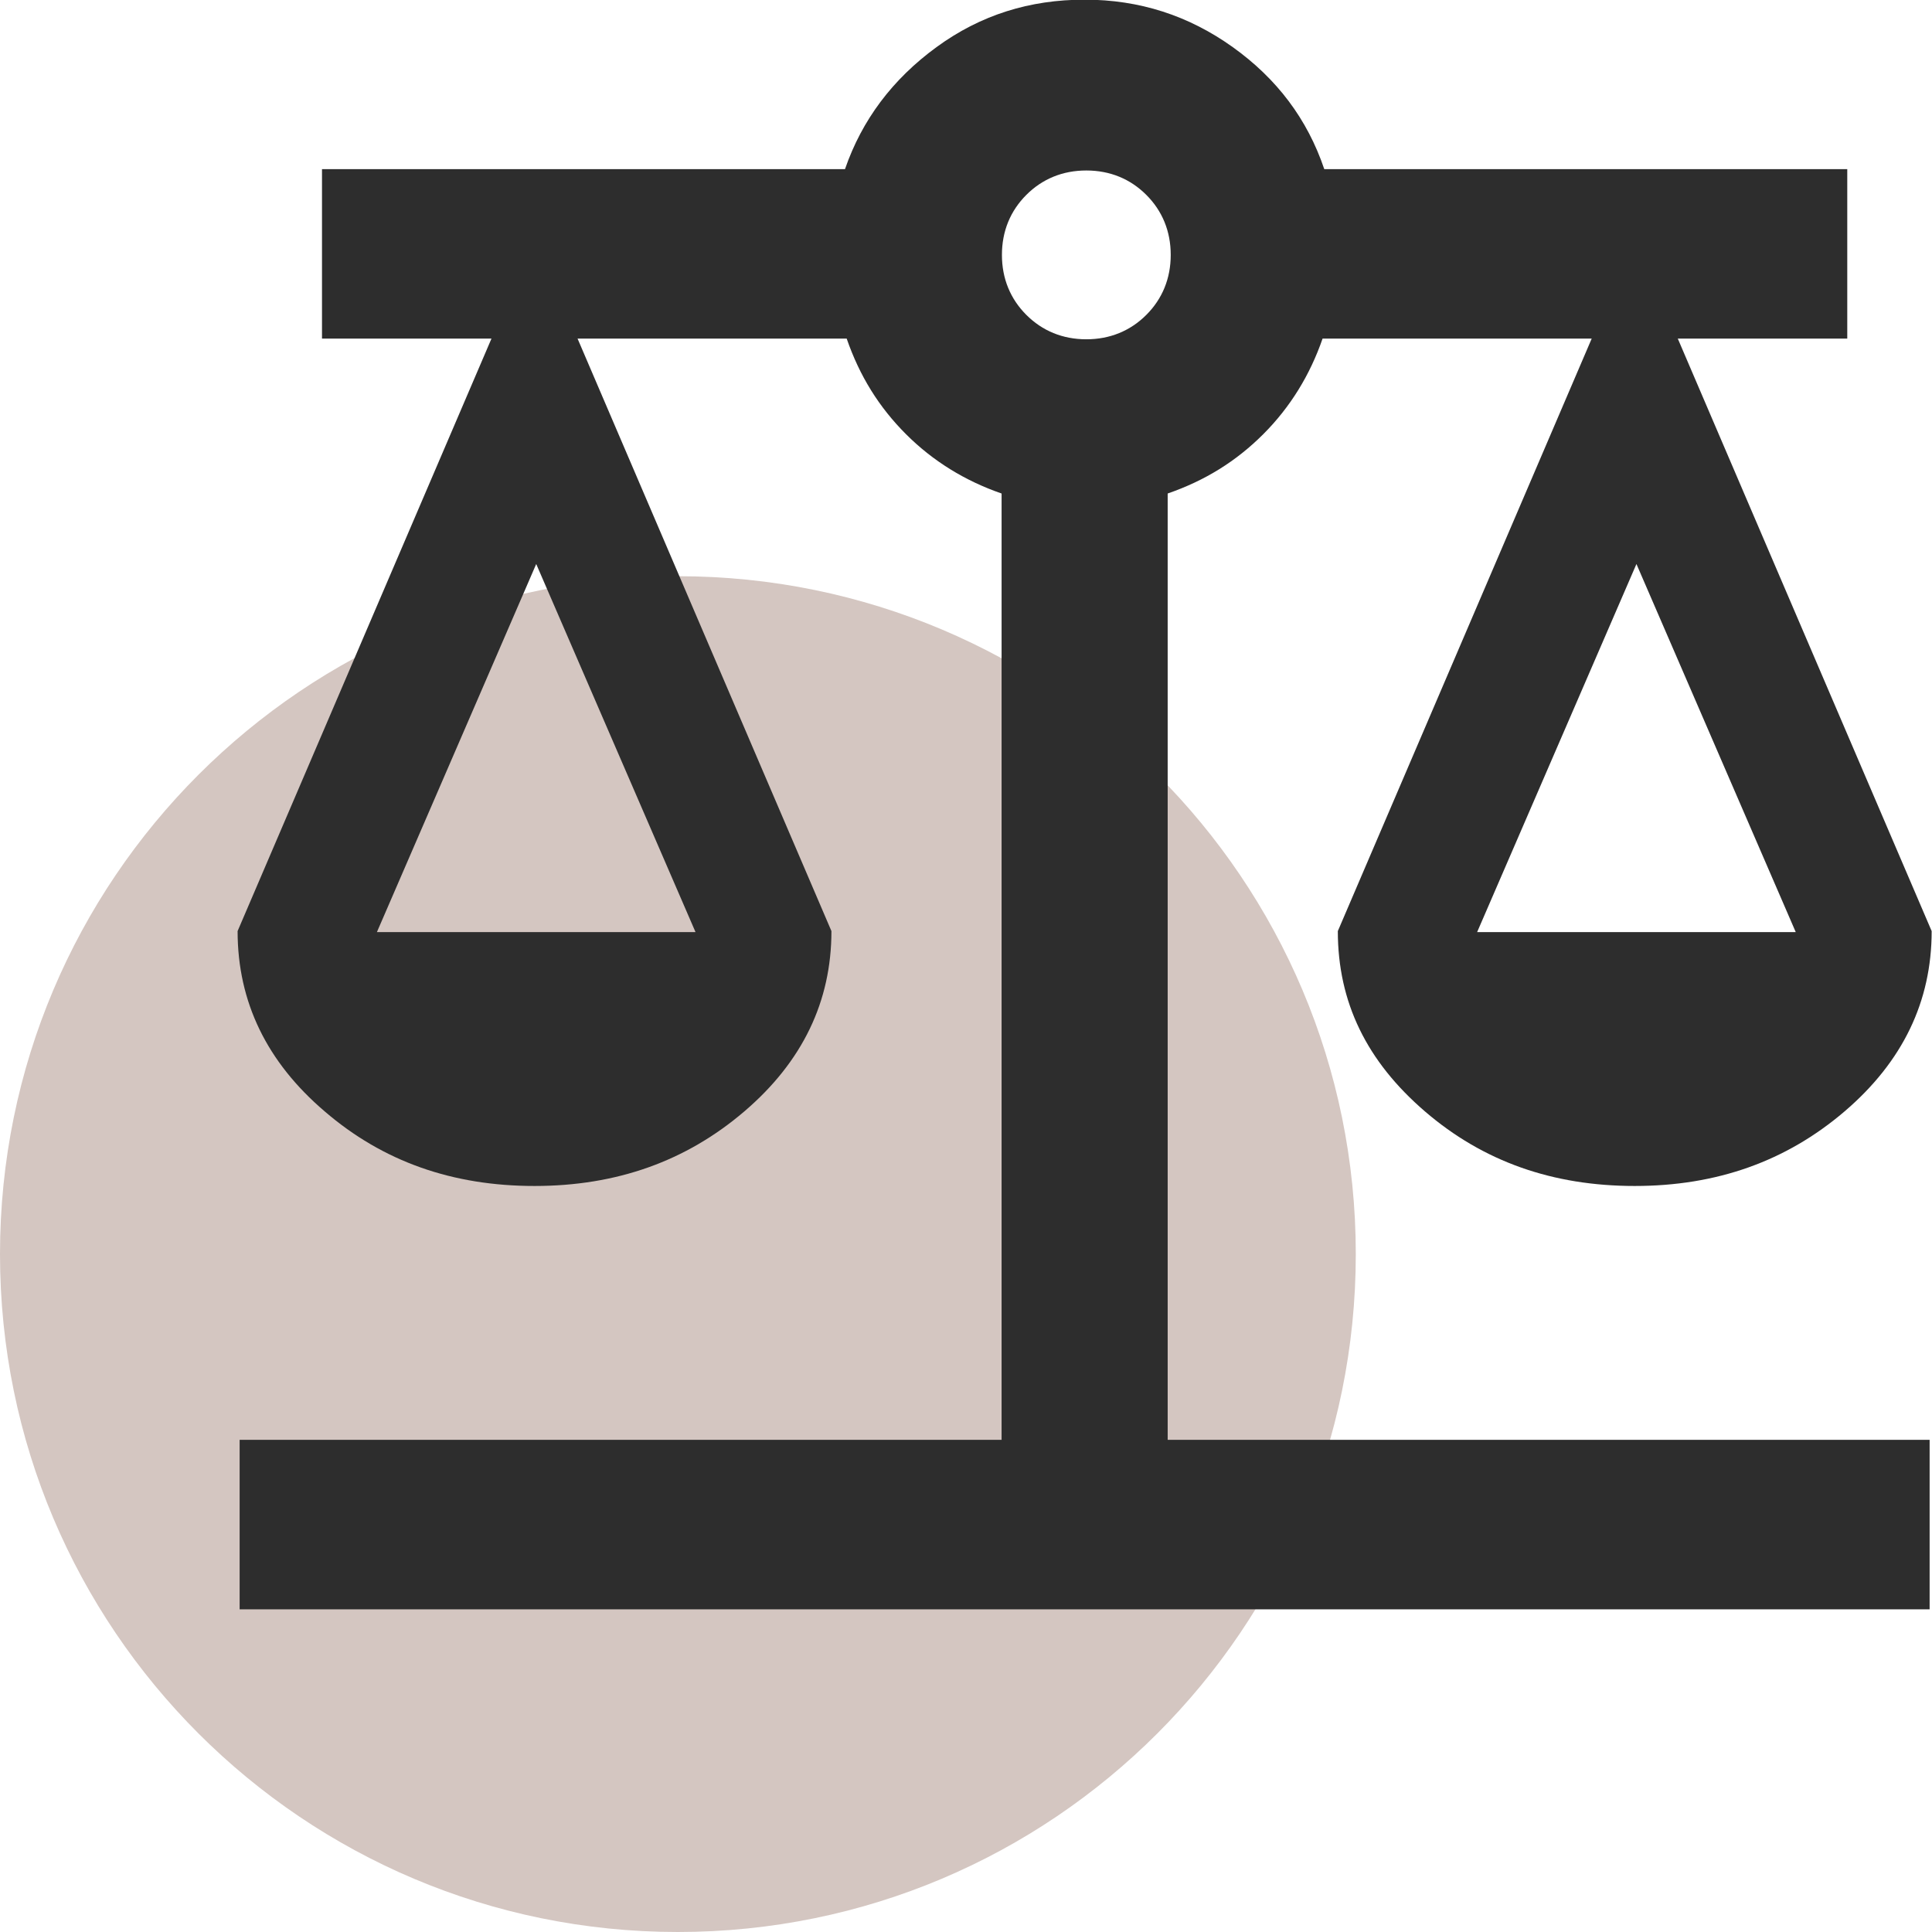
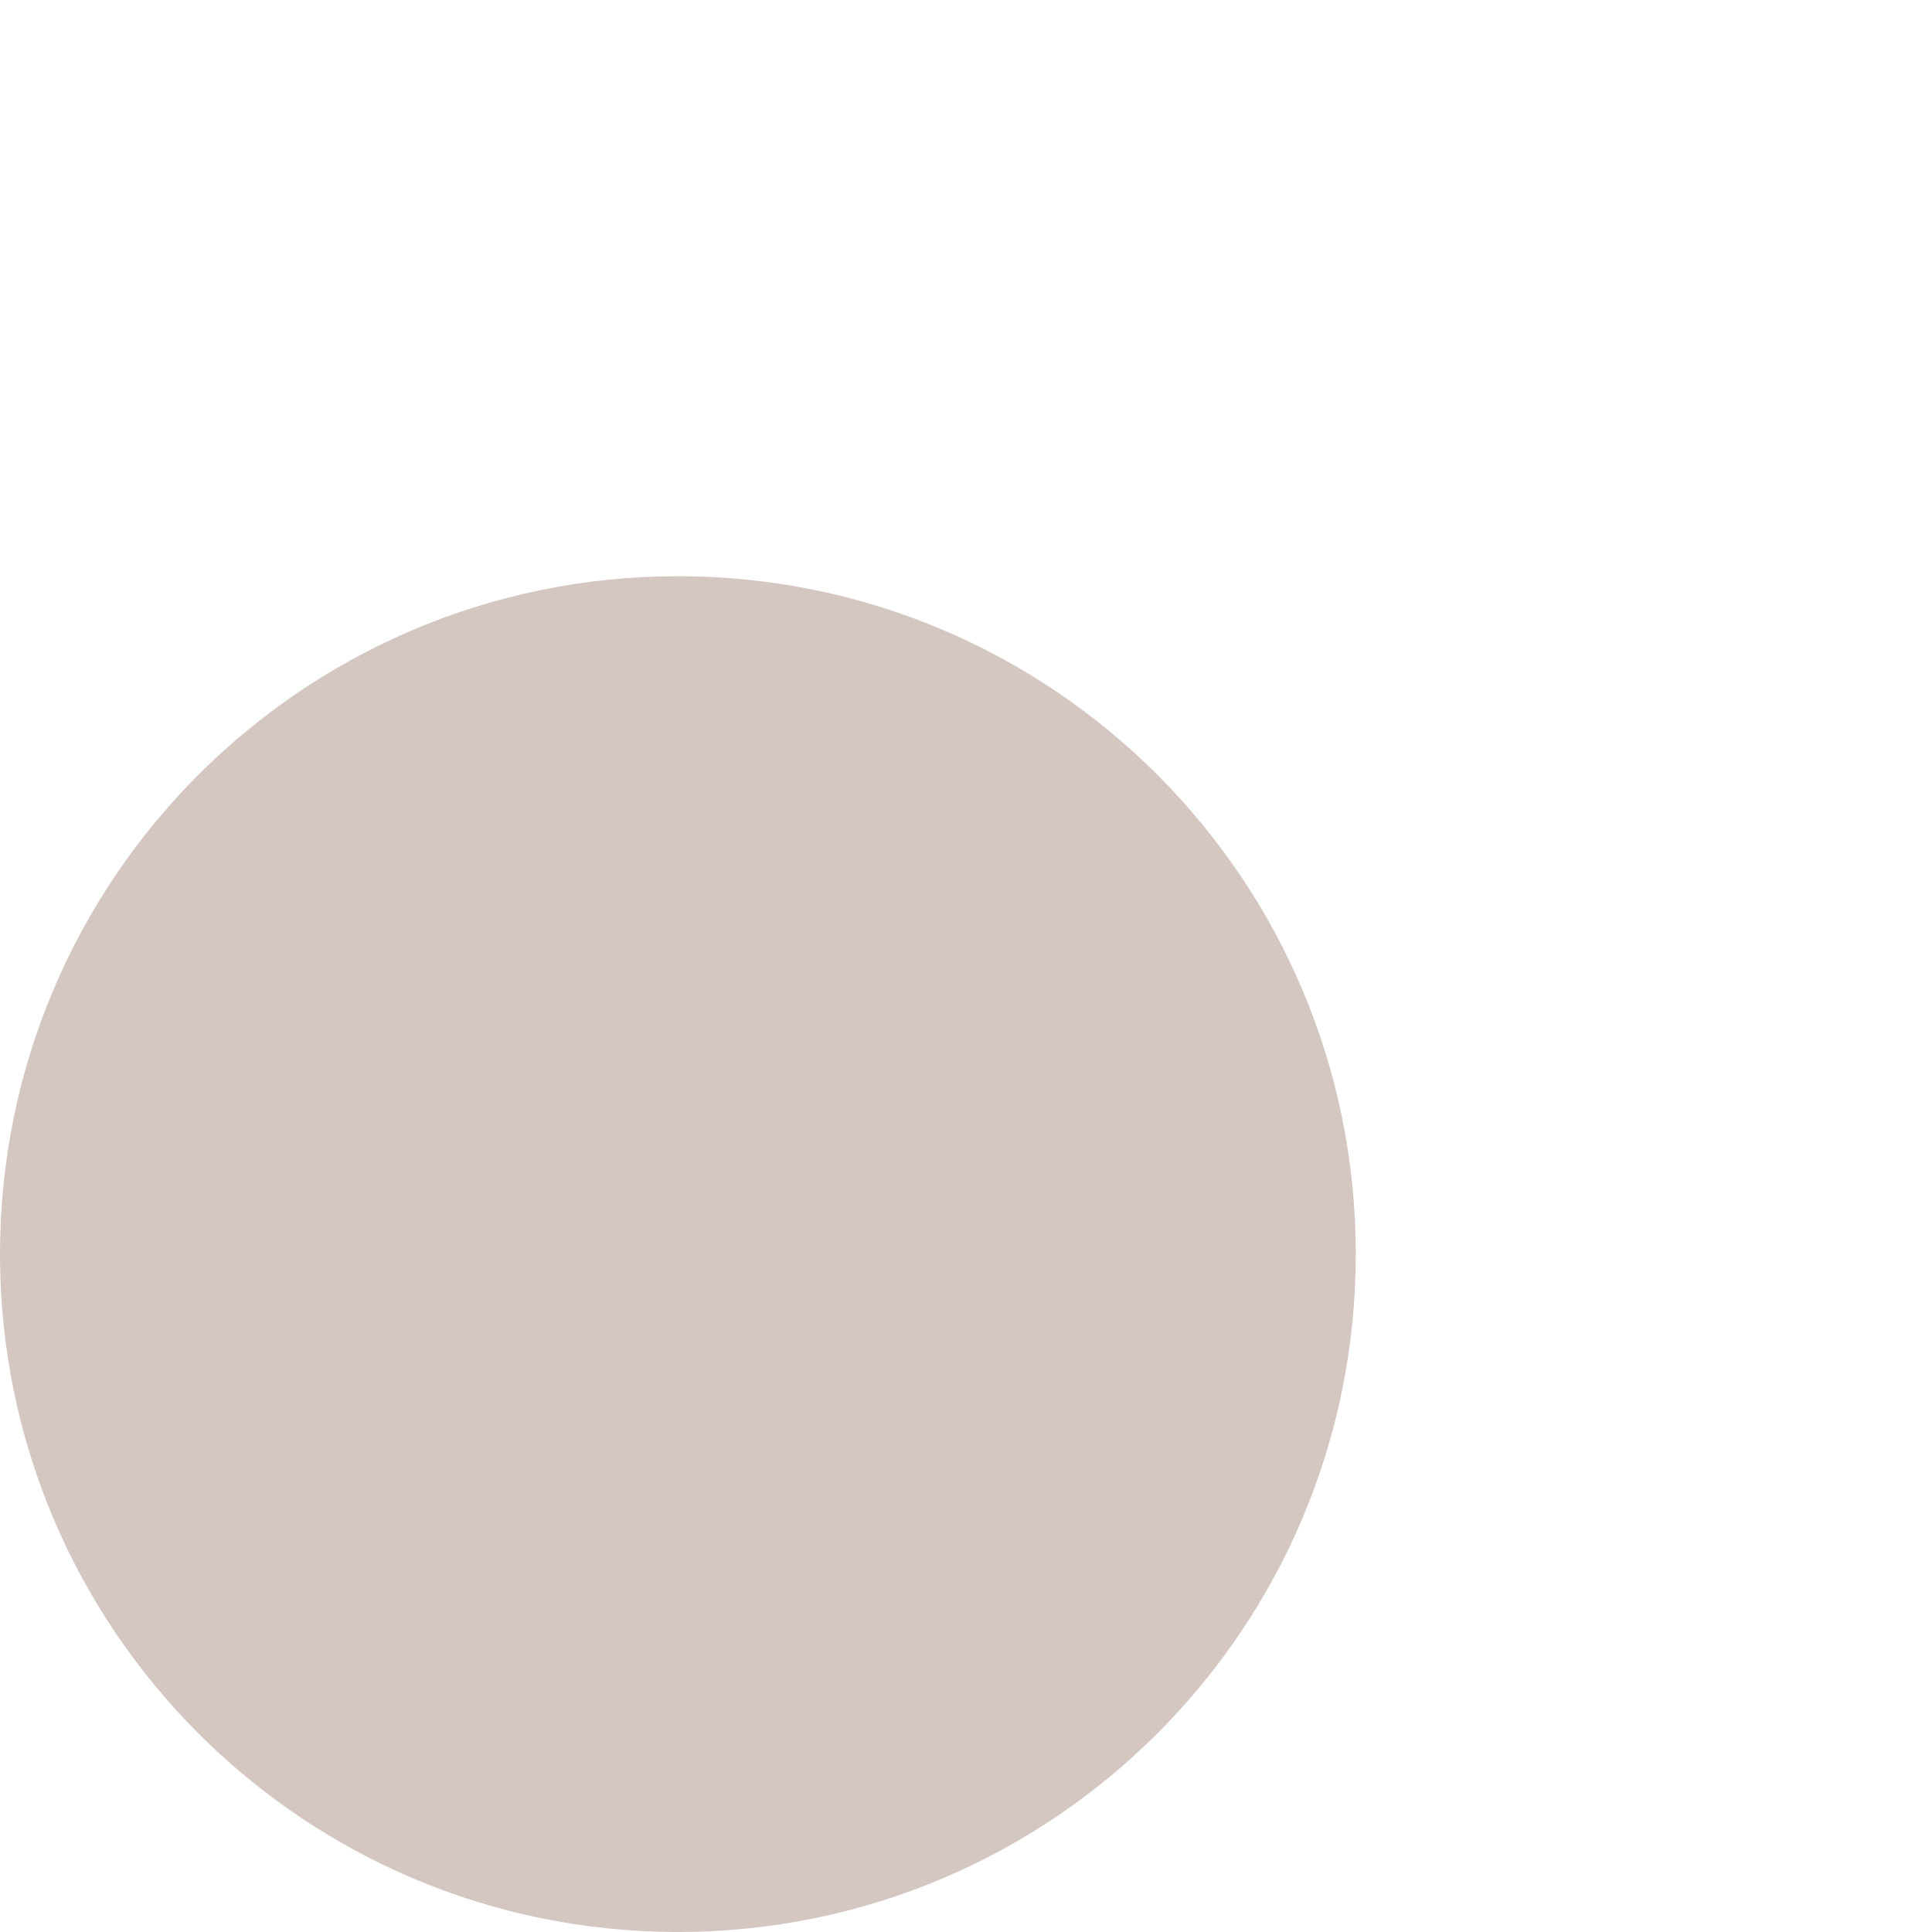
<svg xmlns="http://www.w3.org/2000/svg" id="Ebene_1" viewBox="0 0 57 57">
  <defs>
    <style>      .st0 {        fill: #d4c6c1;      }      .st1 {        fill: #2d2d2d;      }    </style>
  </defs>
  <path class="st0" d="M20,57c11.05,0,20-8.95,20-20s-8.95-20-20-20S0,25.95,0,37s8.95,20,20,20" />
-   <path class="st1" d="M7.07,47.48v-5h22.48V14.56c-1.07-.37-2.02-.95-2.82-1.75s-1.37-1.72-1.75-2.82h-7.94l7.49,17.48c0,2.07-.85,3.85-2.57,5.32s-3.77,2.2-6.19,2.2-4.47-.72-6.19-2.2c-1.7-1.45-2.57-3.22-2.57-5.32l7.49-17.48h-5v-5h15.43c.5-1.45,1.4-2.65,2.7-3.6s2.75-1.4,4.37-1.4,3.07.47,4.37,1.4,2.2,2.12,2.7,3.6h15.43v5h-5l7.49,17.48c0,2.07-.85,3.85-2.57,5.32s-3.77,2.2-6.19,2.2-4.47-.72-6.19-2.2-2.57-3.22-2.57-5.32l7.49-17.48h-7.94c-.37,1.07-.95,2.02-1.75,2.82s-1.72,1.37-2.82,1.75v27.92h22.48v5H7.07ZM43.61,27.5h9.37l-4.7-10.86-4.7,10.86h.02ZM11.15,27.5h9.37l-4.7-10.86-4.7,10.86h.02ZM32.05,10.01c.7,0,1.3-.25,1.77-.72s.72-1.07.72-1.77-.25-1.3-.72-1.77-1.07-.72-1.77-.72-1.3.25-1.77.72-.72,1.07-.72,1.77.25,1.3.72,1.77,1.07.72,1.77.72Z" />
</svg>